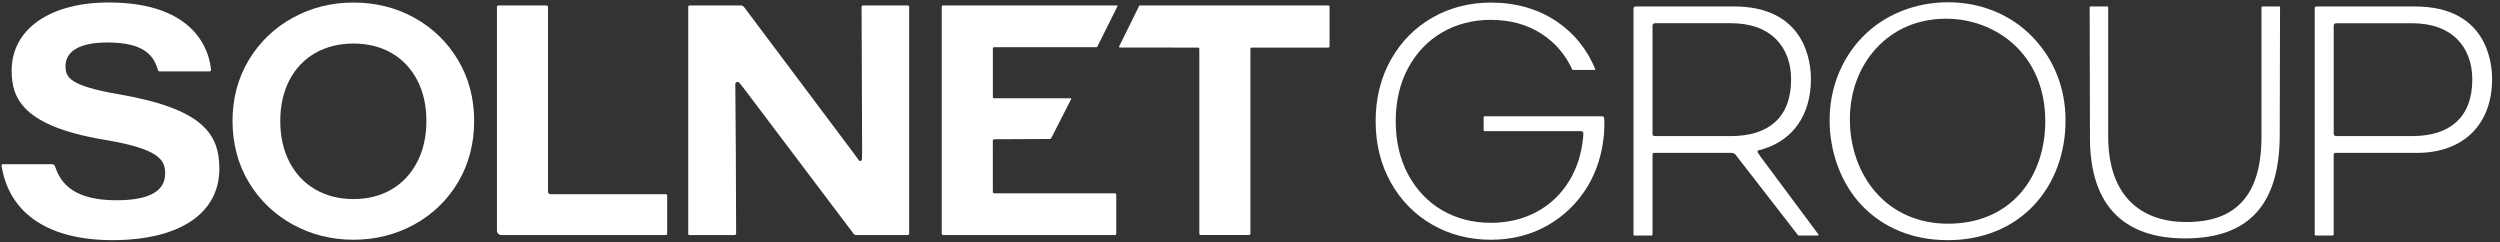
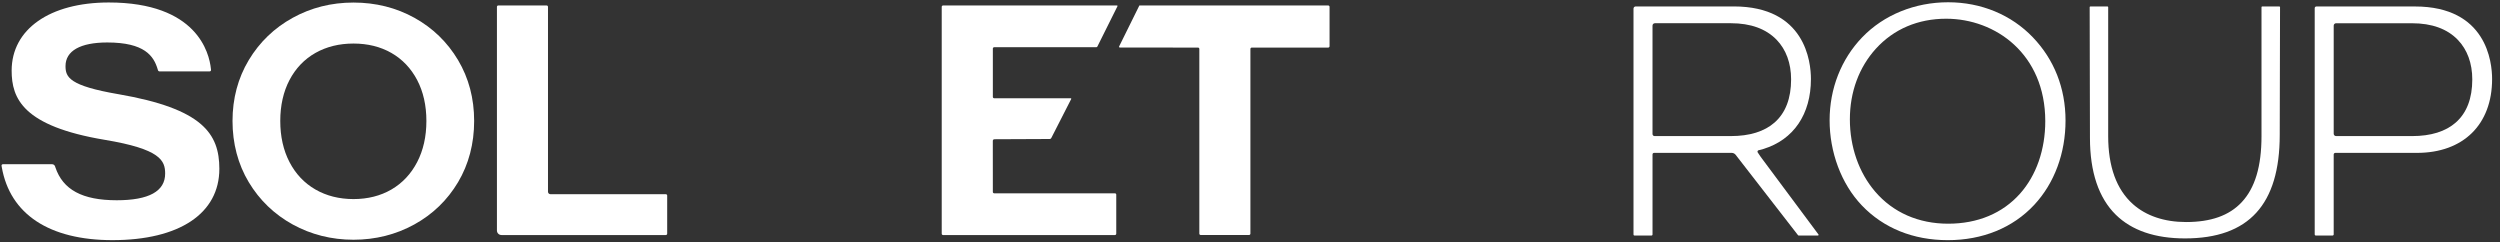
<svg xmlns="http://www.w3.org/2000/svg" id="Layer_1" viewBox="0 0 2282.21 221.3">
  <rect x="0" y="0" width="2282.21" height="221.3" fill="#333333" stroke="none" />
  <defs>
    <style>
      .cls-1 {
        fill: #fff;
      }
    </style>
  </defs>
-   <path class="cls-1" d="M1361.03,218.85c-19.6,0-37.62-4.64-53.55-13.78-15.93-9.15-28.66-22.09-37.83-38.46-9.19-16.39-13.85-35.24-13.85-56s4.66-39.61,13.85-56c9.17-16.37,21.89-29.31,37.83-38.47,15.95-9.15,33.96-13.78,53.55-13.78,22.63,0,42.69,5.71,59.63,16.96,15.91,10.57,27.9,25.27,35.64,43.69.1.24.03.43-.05.55-.07.1-.22.27-.5.27h-19.9c-.23,0-.44-.14-.54-.36-6.33-13.77-15.89-24.82-28.41-32.84-12.97-8.3-28.4-12.51-45.86-12.51-16.41,0-31.34,3.83-44.39,11.39-13.07,7.55-23.54,18.46-31.12,32.43-7.56,13.92-11.4,30.3-11.4,48.67s3.83,34.8,11.4,48.81c7.58,14.07,18.05,25.03,31.13,32.59,13.05,7.56,27.99,11.39,44.39,11.39,15.35,0,29.38-3.35,41.7-9.97,12.34-6.62,22.4-16.21,29.9-28.52,7.03-11.55,11.28-25.09,12.62-40.23.06-.64.1-1.92.13-3.02s-.83-1.94-1.89-1.94-2.18,0-2.82,0h-85.3c-.55,0-1-.45-1-1v-11.61c0-.55.45-1,1-1h107.03c1.11,0,2.01.9,2.01,2.01,0,0,2.95,32.2-15.2,62.13-9.08,14.97-21.4,26.94-36.62,35.59-15.21,8.63-32.55,13.01-51.54,13.01Z" />
  <path class="cls-1" d="M1855.9,34.2c-19.79-20.72-47.32-32.13-77.52-32.13s-58.66,11.4-78.52,32.1c-19.11,19.91-29.64,46.77-29.64,75.63s10.45,57.85,29.42,77.72c19.8,20.74,46.94,31.71,78.5,31.71s59.32-11.17,78.94-32.29c18.39-19.79,28.51-47.1,28.51-76.9s-10.54-55.8-29.69-75.84ZM1844.04,176.8c-15.97,17.93-38.66,27.41-65.61,27.41s-50.28-10.16-66.71-29.38c-14.83-17.36-23-40.76-23-65.9s8.43-47.61,23.73-64.46c16.28-17.91,38.47-27.38,64.18-27.38,44.95,0,90.46,32.13,90.46,93.55,0,25.97-8.18,49.47-23.05,66.16Z" />
  <path class="cls-1" d="M1994.67,217.64c-27.33,0-48.58-7.26-63.16-21.58-15.67-15.4-23.62-39.01-23.62-70.19l-.26-119.34c0-.33.25-.61.56-.61h15.79c.3,0,.55.27.55.61v117.72c0,27.81,7.59,48.7,22.55,62.07,11.99,10.72,28.77,16.38,48.51,16.38,22.74,0,39.33-5.89,50.74-18.02,12.22-12.99,18.16-32.76,18.16-60.43V6.53c0-.33.25-.61.55-.61h15.81c.3,0,.56.28.56.61l-.28,116.56c0,63.62-28.28,94.55-86.46,94.55Z" />
  <path class="cls-1" d="M2204.56,5.92h-90c-.83,0-1.5.67-1.5,1.5v206.56c0,.57.46,1.02,1.02,1.02h15.29c.57,0,1.02-.46,1.02-1.02v-72.93c0-.82.67-1.49,1.49-1.49h74.47c42.34,0,68.65-25.84,68.65-67.43,0-15.53-5.08-66.22-70.45-66.22ZM2241.84,111.84c-9.34,8.22-22.77,12.39-39.91,12.39h-69.37c-1.19,0-2.16-.97-2.16-2.15V23.38c0-1.18.97-2.15,2.16-2.15h69.37c18.02,0,32.07,5.09,41.76,15.13,8.65,8.96,13.22,21.46,13.22,36.13,0,17.31-5.07,30.55-15.07,39.35Z" />
  <path class="cls-1" d="M1660.05,214.04l-52.74-70.85c-.55-.73-1.82-2.66-2.72-4.05-.49-.75-.1-1.76.77-1.98,1.47-.37,3.47-.88,4.32-1.15,27.64-8.41,43.49-31.7,43.49-63.9,0-15.54-5.08-66.24-70.46-66.24h-89.5c-1.11,0-2.01.9-2.01,2.01v206.3c0,.45.36.82.82.82h15.72c.45,0,.82-.36.82-.82v-73.23c0-.78.63-1.41,1.41-1.41h70.85c1.42,0,2.78.67,3.64,1.79l56.97,73.43c.11.15.29.23.48.23h17.66c.31,0,.47-.18.54-.33.07-.13.14-.38-.05-.64ZM1580.08,124.22h-69.66c-1.03,0-1.87-.84-1.87-1.87V23.39c0-1.21.98-2.19,2.19-2.19h69.34c18.02,0,32.07,5.09,41.77,15.13,8.65,8.96,13.22,21.46,13.22,36.14,0,17.31-5.07,30.55-15.07,39.36-9.35,8.22-22.78,12.39-39.92,12.39Z" />
-   <path class="cls-1" d="M787.86,4.98c-.74,0-1.34.6-1.34,1.34l.49,130.35c0,.7-.07,5.07-.14,8.66-.03,1.55-2.01,2.17-2.92.91-2.03-2.81-4.49-6.22-4.98-6.87L679.29,6.53c-.73-.98-1.88-1.55-3.11-1.55h-46.65c-.69,0-1.24.56-1.24,1.24v207.45c0,.49.4.89.89.89h41.39c.79,0,1.43-.63,1.43-1.42-.04-10.51-.28-75.66-.28-75.67l-.41-53.69c0-.61-.04-3.85-.07-6.92-.02-1.95,2.44-2.84,3.67-1.32,1.94,2.4,4,4.95,4.42,5.52l100.09,132.58c.45.59,1.14.94,1.88.94h47.27c.77-.01,1.4-.64,1.4-1.41V6.23c0-.69-.56-1.24-1.24-1.24h-40.85Z" />
  <path class="cls-1" d="M418.18,54.89c-9.75-16.39-23.15-29.38-39.84-38.63-16.68-9.24-35.4-13.93-55.64-13.93s-38.71,4.69-55.5,13.93c-16.79,9.24-30.29,22.24-40.12,38.62-9.84,16.39-14.82,35.08-14.82,55.56s4.98,39.47,14.82,55.86c9.84,16.39,23.34,29.38,40.12,38.62,16.79,9.24,35.47,13.93,55.5,13.93s38.69-4.69,55.49-13.93c16.8-9.25,30.25-22.25,39.98-38.63,9.73-16.39,14.67-35.18,14.67-55.85s-4.94-39.16-14.66-55.55ZM380.84,147.93c-5.6,10.8-13.51,19.23-23.5,25.05-9.96,5.8-21.61,8.75-34.64,8.75s-24.73-2.95-34.77-8.75c-10.1-5.81-18.06-14.24-23.67-25.05-5.58-10.75-8.41-23.36-8.41-37.49s2.83-26.7,8.41-37.35c5.61-10.71,13.58-19.04,23.68-24.77,10.05-5.69,21.74-8.57,34.76-8.57s24.66,2.89,34.62,8.59c9.99,5.72,17.9,14.05,23.52,24.75,5.58,10.66,8.41,23.22,8.41,37.35s-2.83,26.73-8.41,37.49Z" />
  <path class="cls-1" d="M502.48,177.28c-1.23,0-2.23-1-2.23-2.23V6.23c0-.69-.56-1.24-1.24-1.24h-44.13c-.69,0-1.24.56-1.24,1.24v204.19c0,2.29,1.85,4.14,4.14,4.14h150.04c.69,0,1.24-.56,1.24-1.24v-34.79c0-.69-.56-1.24-1.24-1.24h-105.34Z" />
  <path class="cls-1" d="M908.35,43.1l92.5-.02c.38,0,.73-.21.9-.55l18.38-36.87c.09-.18.03-.34-.03-.45-.06-.1-.18-.22-.39-.22h-158.79c-.69,0-1.24.56-1.24,1.24v207.1c0,.69.56,1.24,1.24,1.24h156.85c.69,0,1.24-.56,1.24-1.24v-35.63c0-.69-.56-1.24-1.24-1.24h-110.18c-.69,0-1.24-.55-1.24-1.24v-.76s-.03-45.91-.03-45.91c0-.79.64-1.44,1.43-1.44l50.56-.22c.57,0,1.09-.32,1.35-.83l18.23-35.7c.09-.18.04-.34-.02-.44-.07-.1-.19-.22-.4-.22h-69.88c-.69,0-1.24-.55-1.24-1.24v-.77s0-43.34,0-43.34c0-.69.55-1.24,1.24-1.24h.77Z" />
  <path class="cls-1" d="M1040.12,4.98s-15.44,31.24-18.48,37.38c-.24.49.11,1.05.66,1.05,9.35,0,71.31.02,71.31.02.69,0,1.24.55,1.24,1.24v.77s0,167.84,0,167.84c0,.69.56,1.24,1.24,1.24h44.15c.69,0,1.24-.56,1.24-1.24V44.68c0-.69.56-1.24,1.24-1.24h69.77c.69,0,1.24-.56,1.24-1.24V6.23c0-.69-.56-1.24-1.24-1.24h-172.39Z" />
  <path class="cls-1" d="M108.17,86c-44.89-7.71-48.36-15.5-48.36-25.68,0-13.9,13.55-21.55,38.13-21.55,34.05,0,42.35,12.33,45.95,24.3l.31,1.02c.2.65.8,1.09,1.48,1.09h45.71c.74,0,1.31-.64,1.24-1.37l-.12-1.17c-1.47-14.16-12.53-60.38-93.23-60.38C45.43,2.27,10.63,26.69,10.63,64.48c0,25.43,10.28,50.67,84.84,63.14,51.13,8.48,55.29,19,55.29,30.87,0,16.14-14.87,24.32-44.2,24.32-31.43,0-49.16-9.62-56.02-30.09l-.26-.81c-.39-1.19-1.5-2-2.75-2H2.64c-.78,0-1.36.7-1.23,1.46l.22,1.23c7.49,42.96,43.37,66.62,101.03,66.62,61.1,0,97.58-24.34,97.58-65.1,0-32.23-15.41-54.87-92.08-68.13Z" />
</svg>